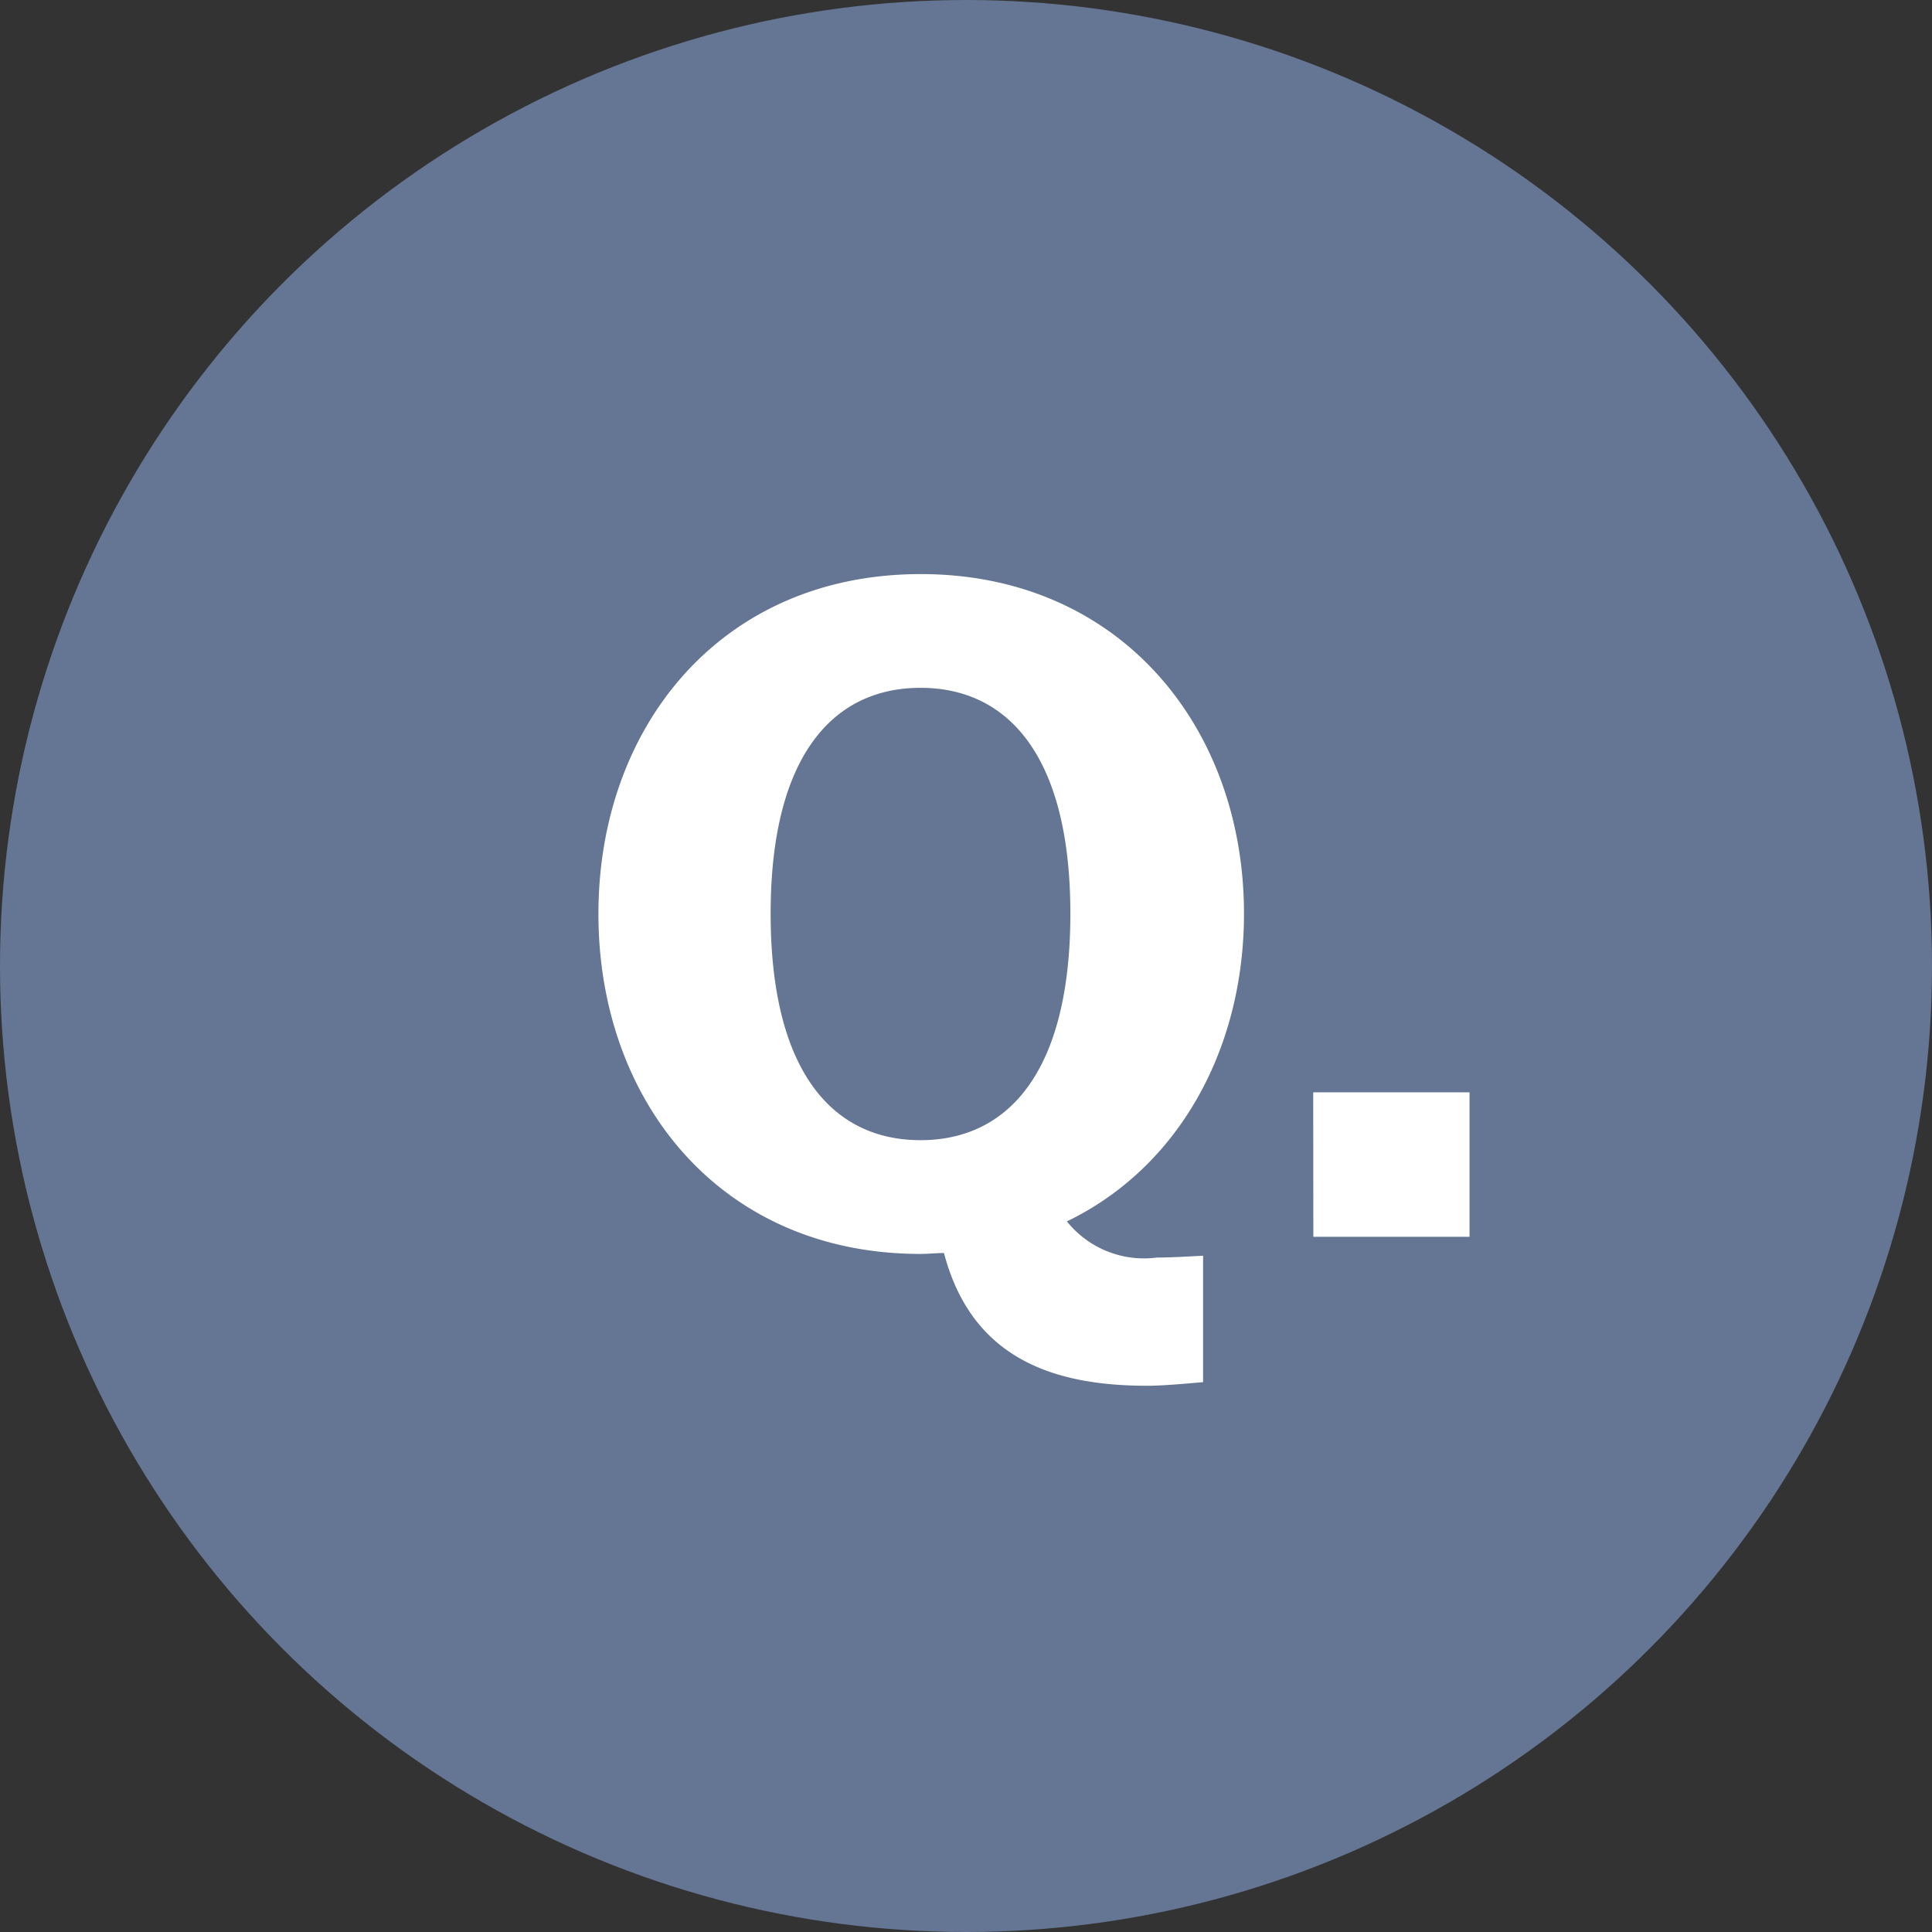
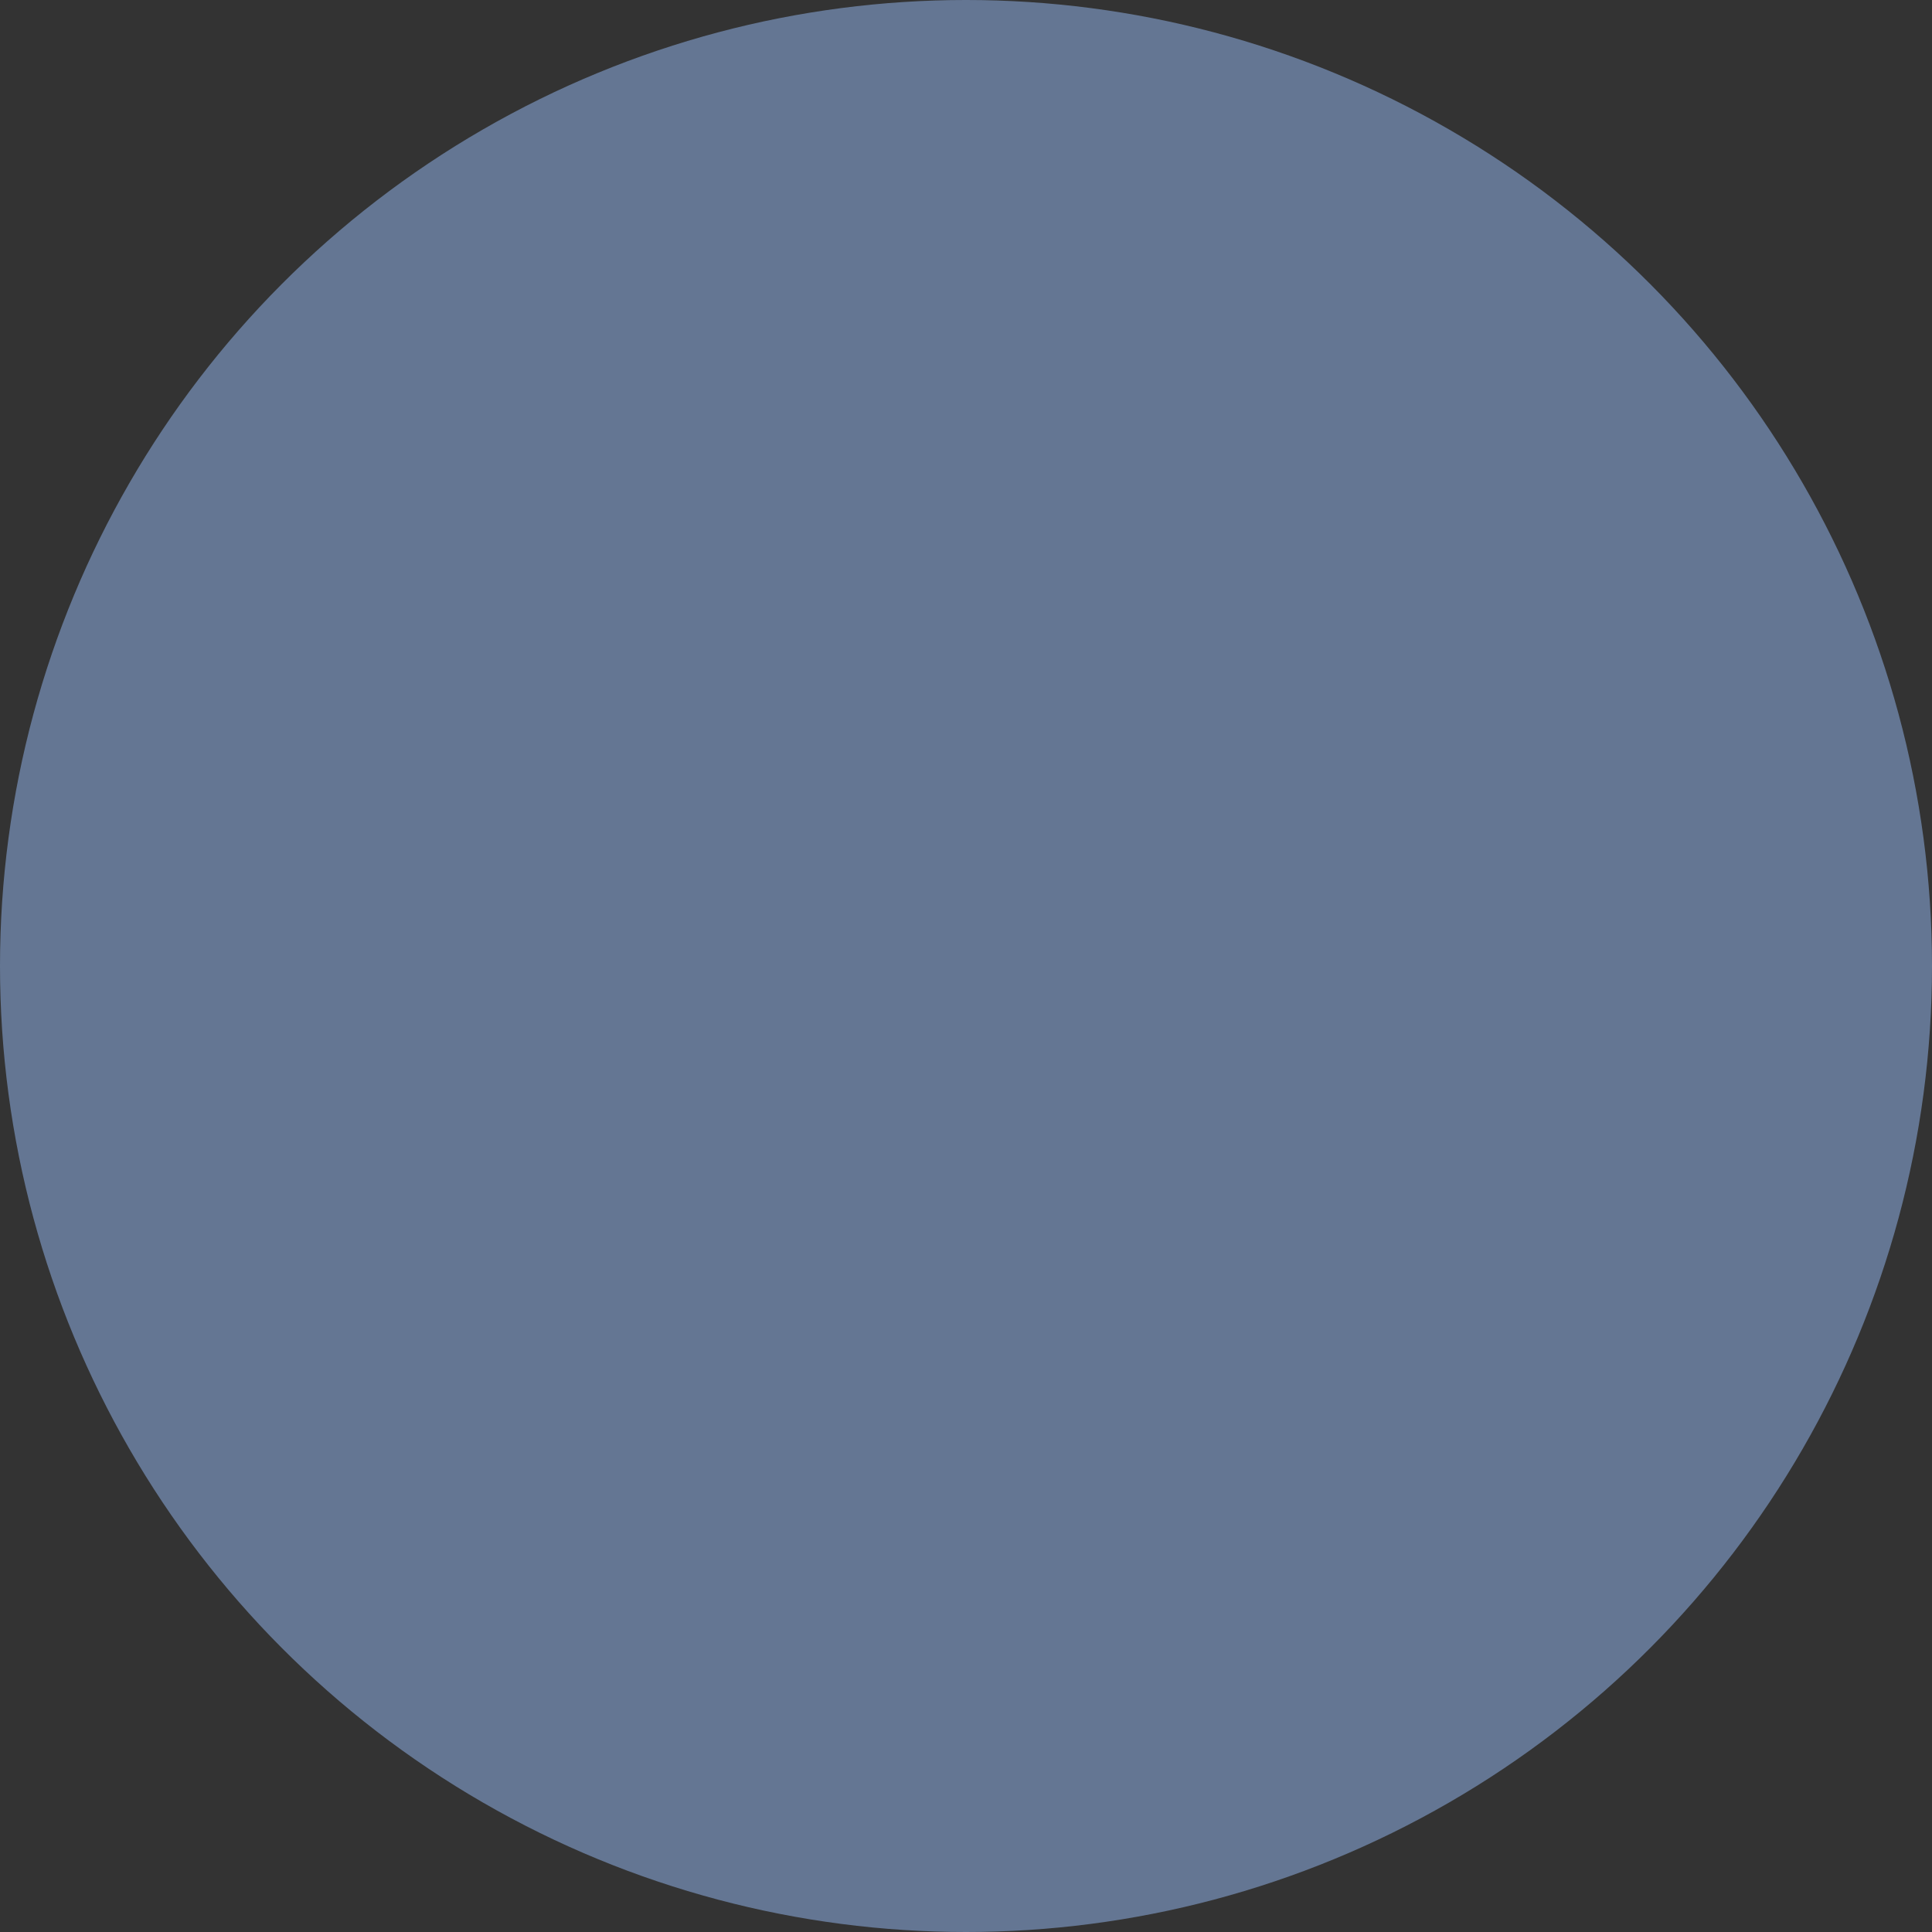
<svg xmlns="http://www.w3.org/2000/svg" width="60" height="60" viewBox="0 0 60 60">
  <rect x="0" y="0" width="60" height="60" fill="#333333" stroke="none" />
  <g id="Group_6" data-name="Group 6" transform="translate(-5130 2403)">
    <circle id="Ellipse_4" data-name="Ellipse 4" cx="30" cy="30" r="30" transform="translate(5130 -2403)" fill="#647693" />
-     <path id="Path_1" data-name="Path 1" d="M11.882,32.881c.252,0,.477-.028.729-.028.869,3.308,3.449,4.122,6.309,4.122.477,0,1.093-.056,1.738-.112V32.937c-.561.028-1.009.056-1.43.056a3.071,3.071,0,0,1-2.8-1.122c3.477-1.682,5.5-5.355,5.5-9.561,0-5.776-3.841-10.542-10.038-10.542-6.224,0-10.01,4.766-10.01,10.542C1.872,28.114,5.657,32.881,11.882,32.881Zm0-3.533c-2.748,0-4.654-2.159-4.654-7.038,0-4.851,1.907-7.01,4.654-7.01s4.654,2.159,4.654,7.01C16.536,27.189,14.629,29.348,11.882,29.348Zm12.2,3h4.851V27.862H24.078Z" transform="translate(5146.705 -2396.939)" fill="#fff" />
  </g>
</svg>